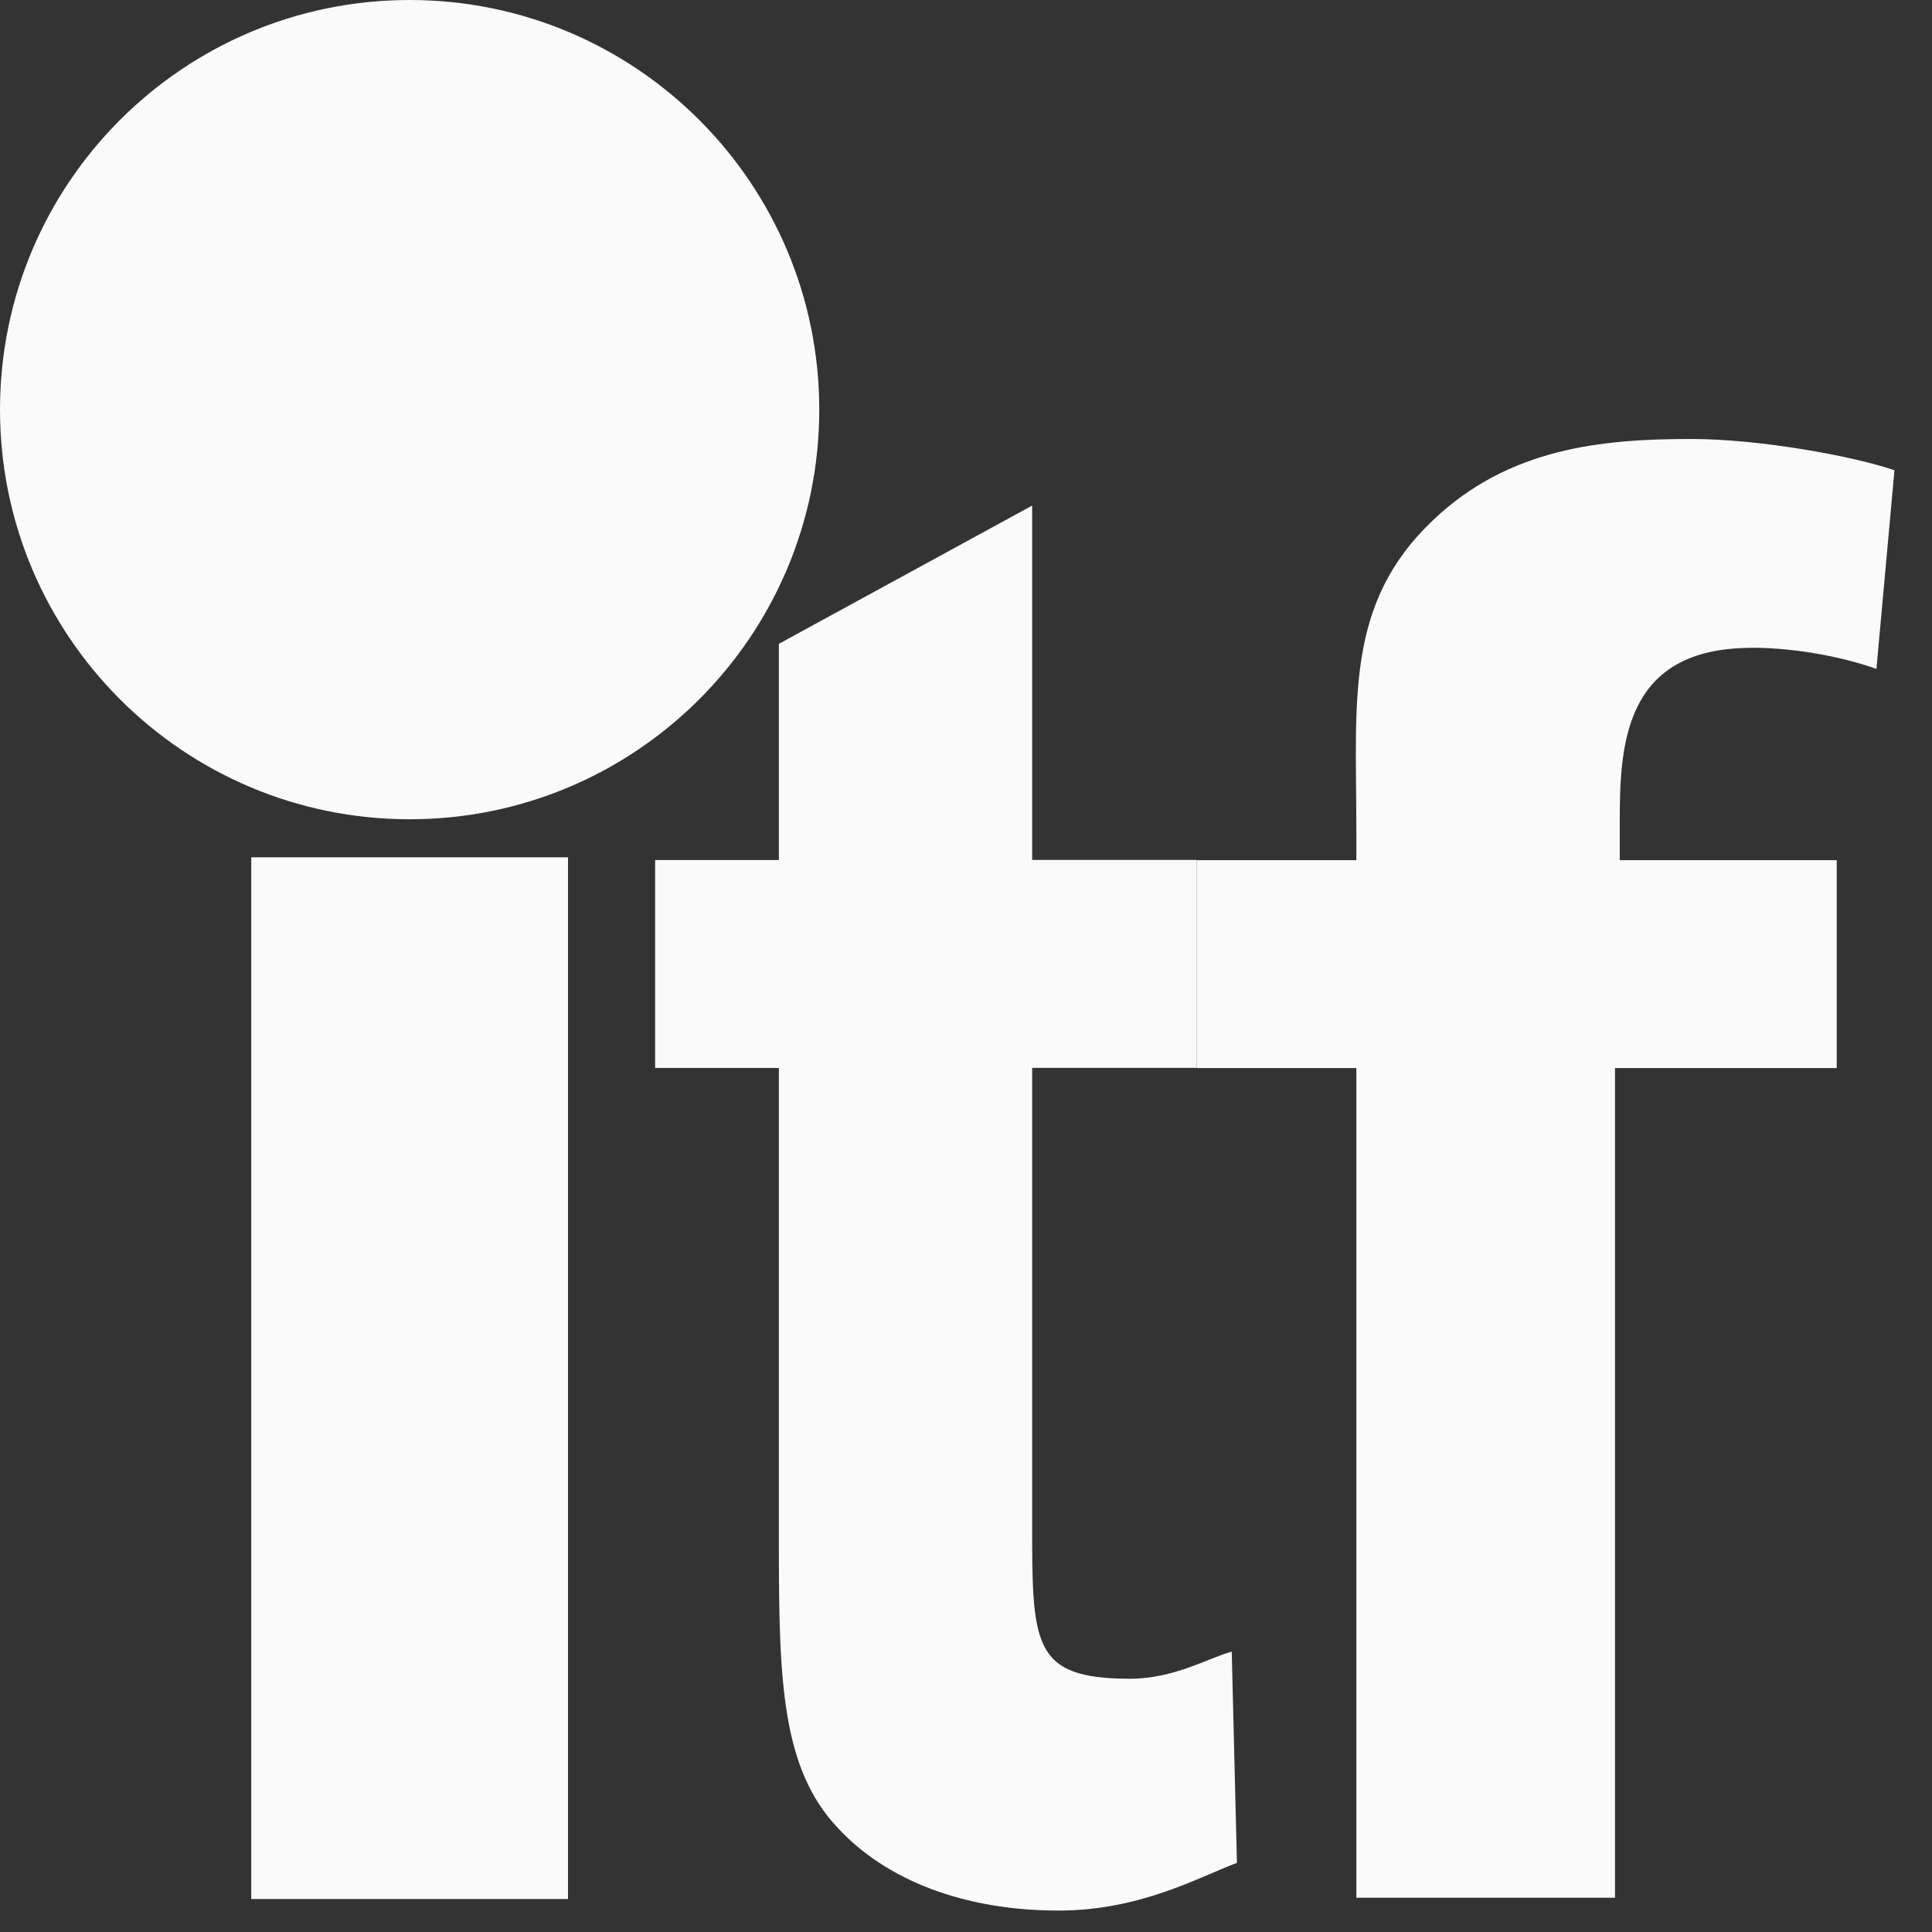
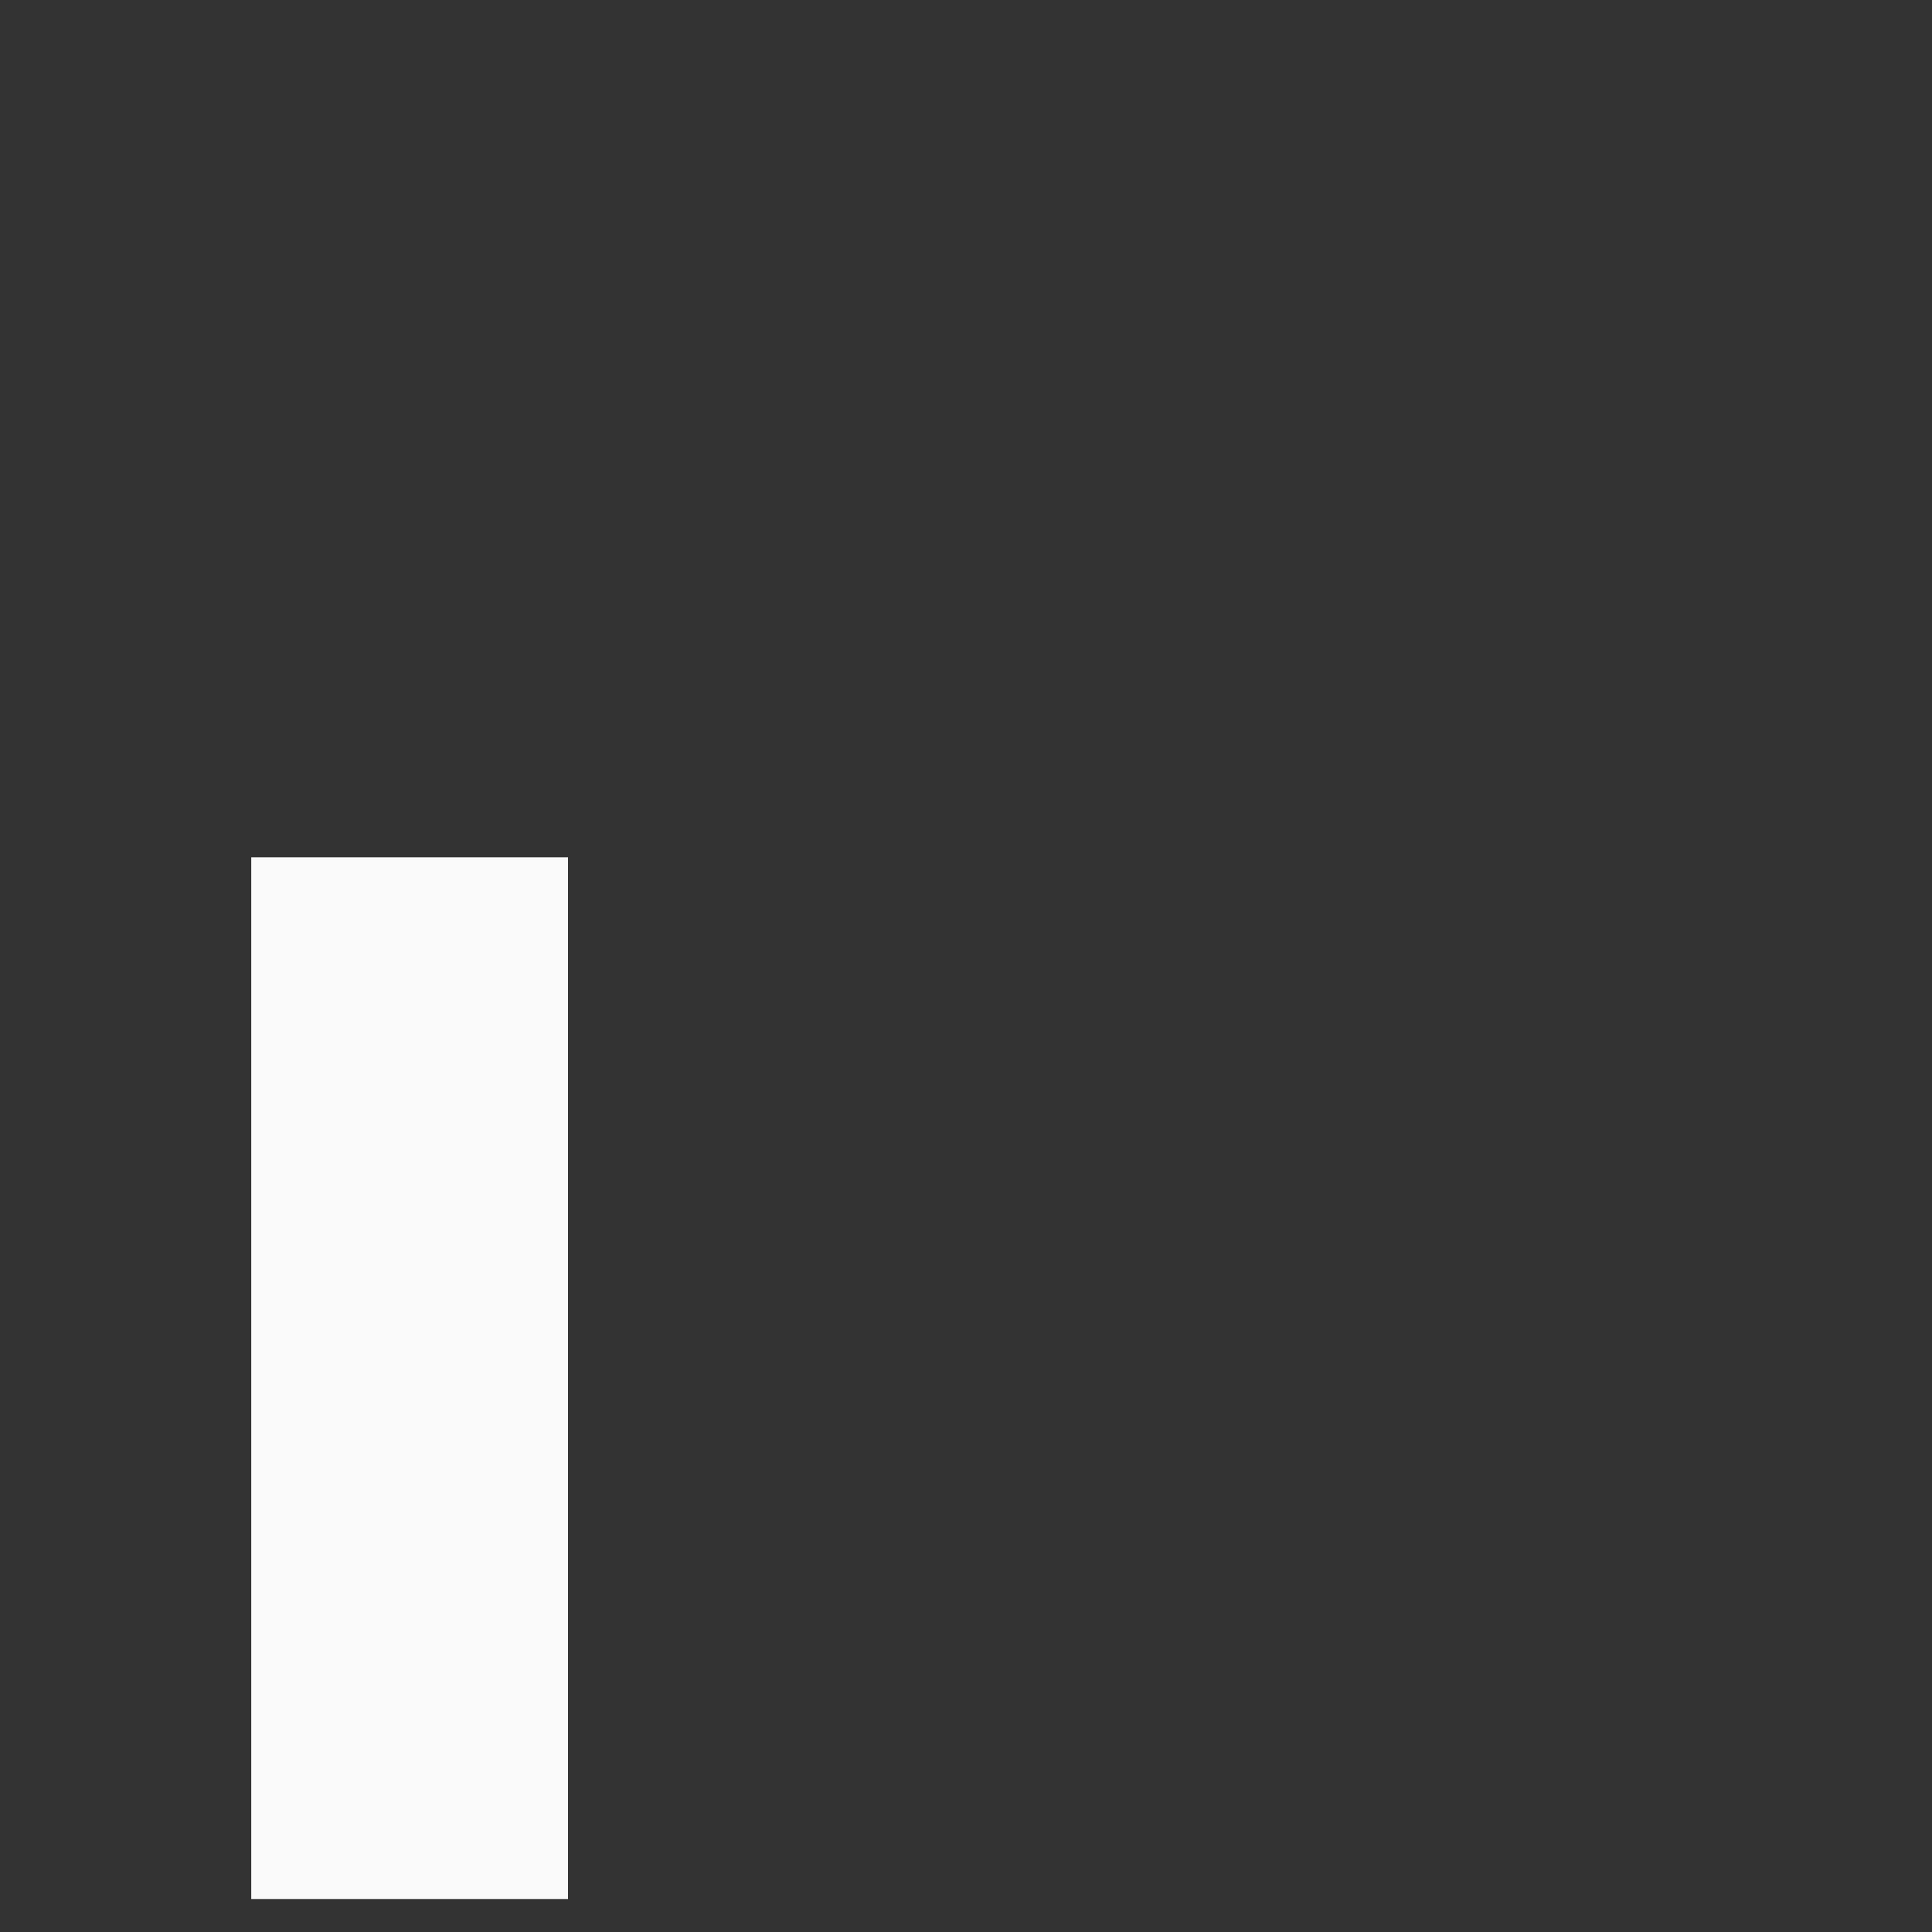
<svg xmlns="http://www.w3.org/2000/svg" width="42" height="42" viewBox="0 0 42 42" fill="none">
  <rect x="0" y="0" width="42" height="42" fill="#333333" stroke="none" />
-   <path d="M22.438 18.699V10.991L16.932 13.996V18.696H14.242V23.217H16.932V33.668C16.932 36.581 17.007 38.465 18.215 39.739C19.259 40.868 20.946 41.534 23.012 41.534C24.783 41.534 26.045 40.815 26.89 40.497L26.777 35.905C26.275 36.041 25.525 36.494 24.566 36.494C22.415 36.494 22.438 35.741 22.438 33.02V23.214H26.012V18.694H22.438V18.699Z" fill="#FAFAFA" />
-   <path d="M38.076 14.081C39.118 14.081 40.18 14.319 40.792 14.542L41.184 10.223C40.306 9.919 38.258 9.543 36.766 9.543C34.815 9.543 32.803 9.74 31.157 11.304C29.232 13.129 29.486 15.21 29.486 18.087V18.699H26.012V23.219H29.486V41.255H35.109V23.219H39.929V18.699H35.212V17.872C35.212 16.208 35.294 14.084 38.076 14.084V14.081Z" fill="#FAFAFA" />
  <path d="M12.348 18.637H5.462V41.283H12.348V18.637Z" fill="#FAFAFA" />
-   <path d="M8.905 17.81C13.823 17.81 17.81 13.823 17.81 8.905C17.81 3.987 13.823 0 8.905 0C3.987 0 0 3.987 0 8.905C0 13.823 3.987 17.81 8.905 17.81Z" fill="#FAFAFA" />
</svg>